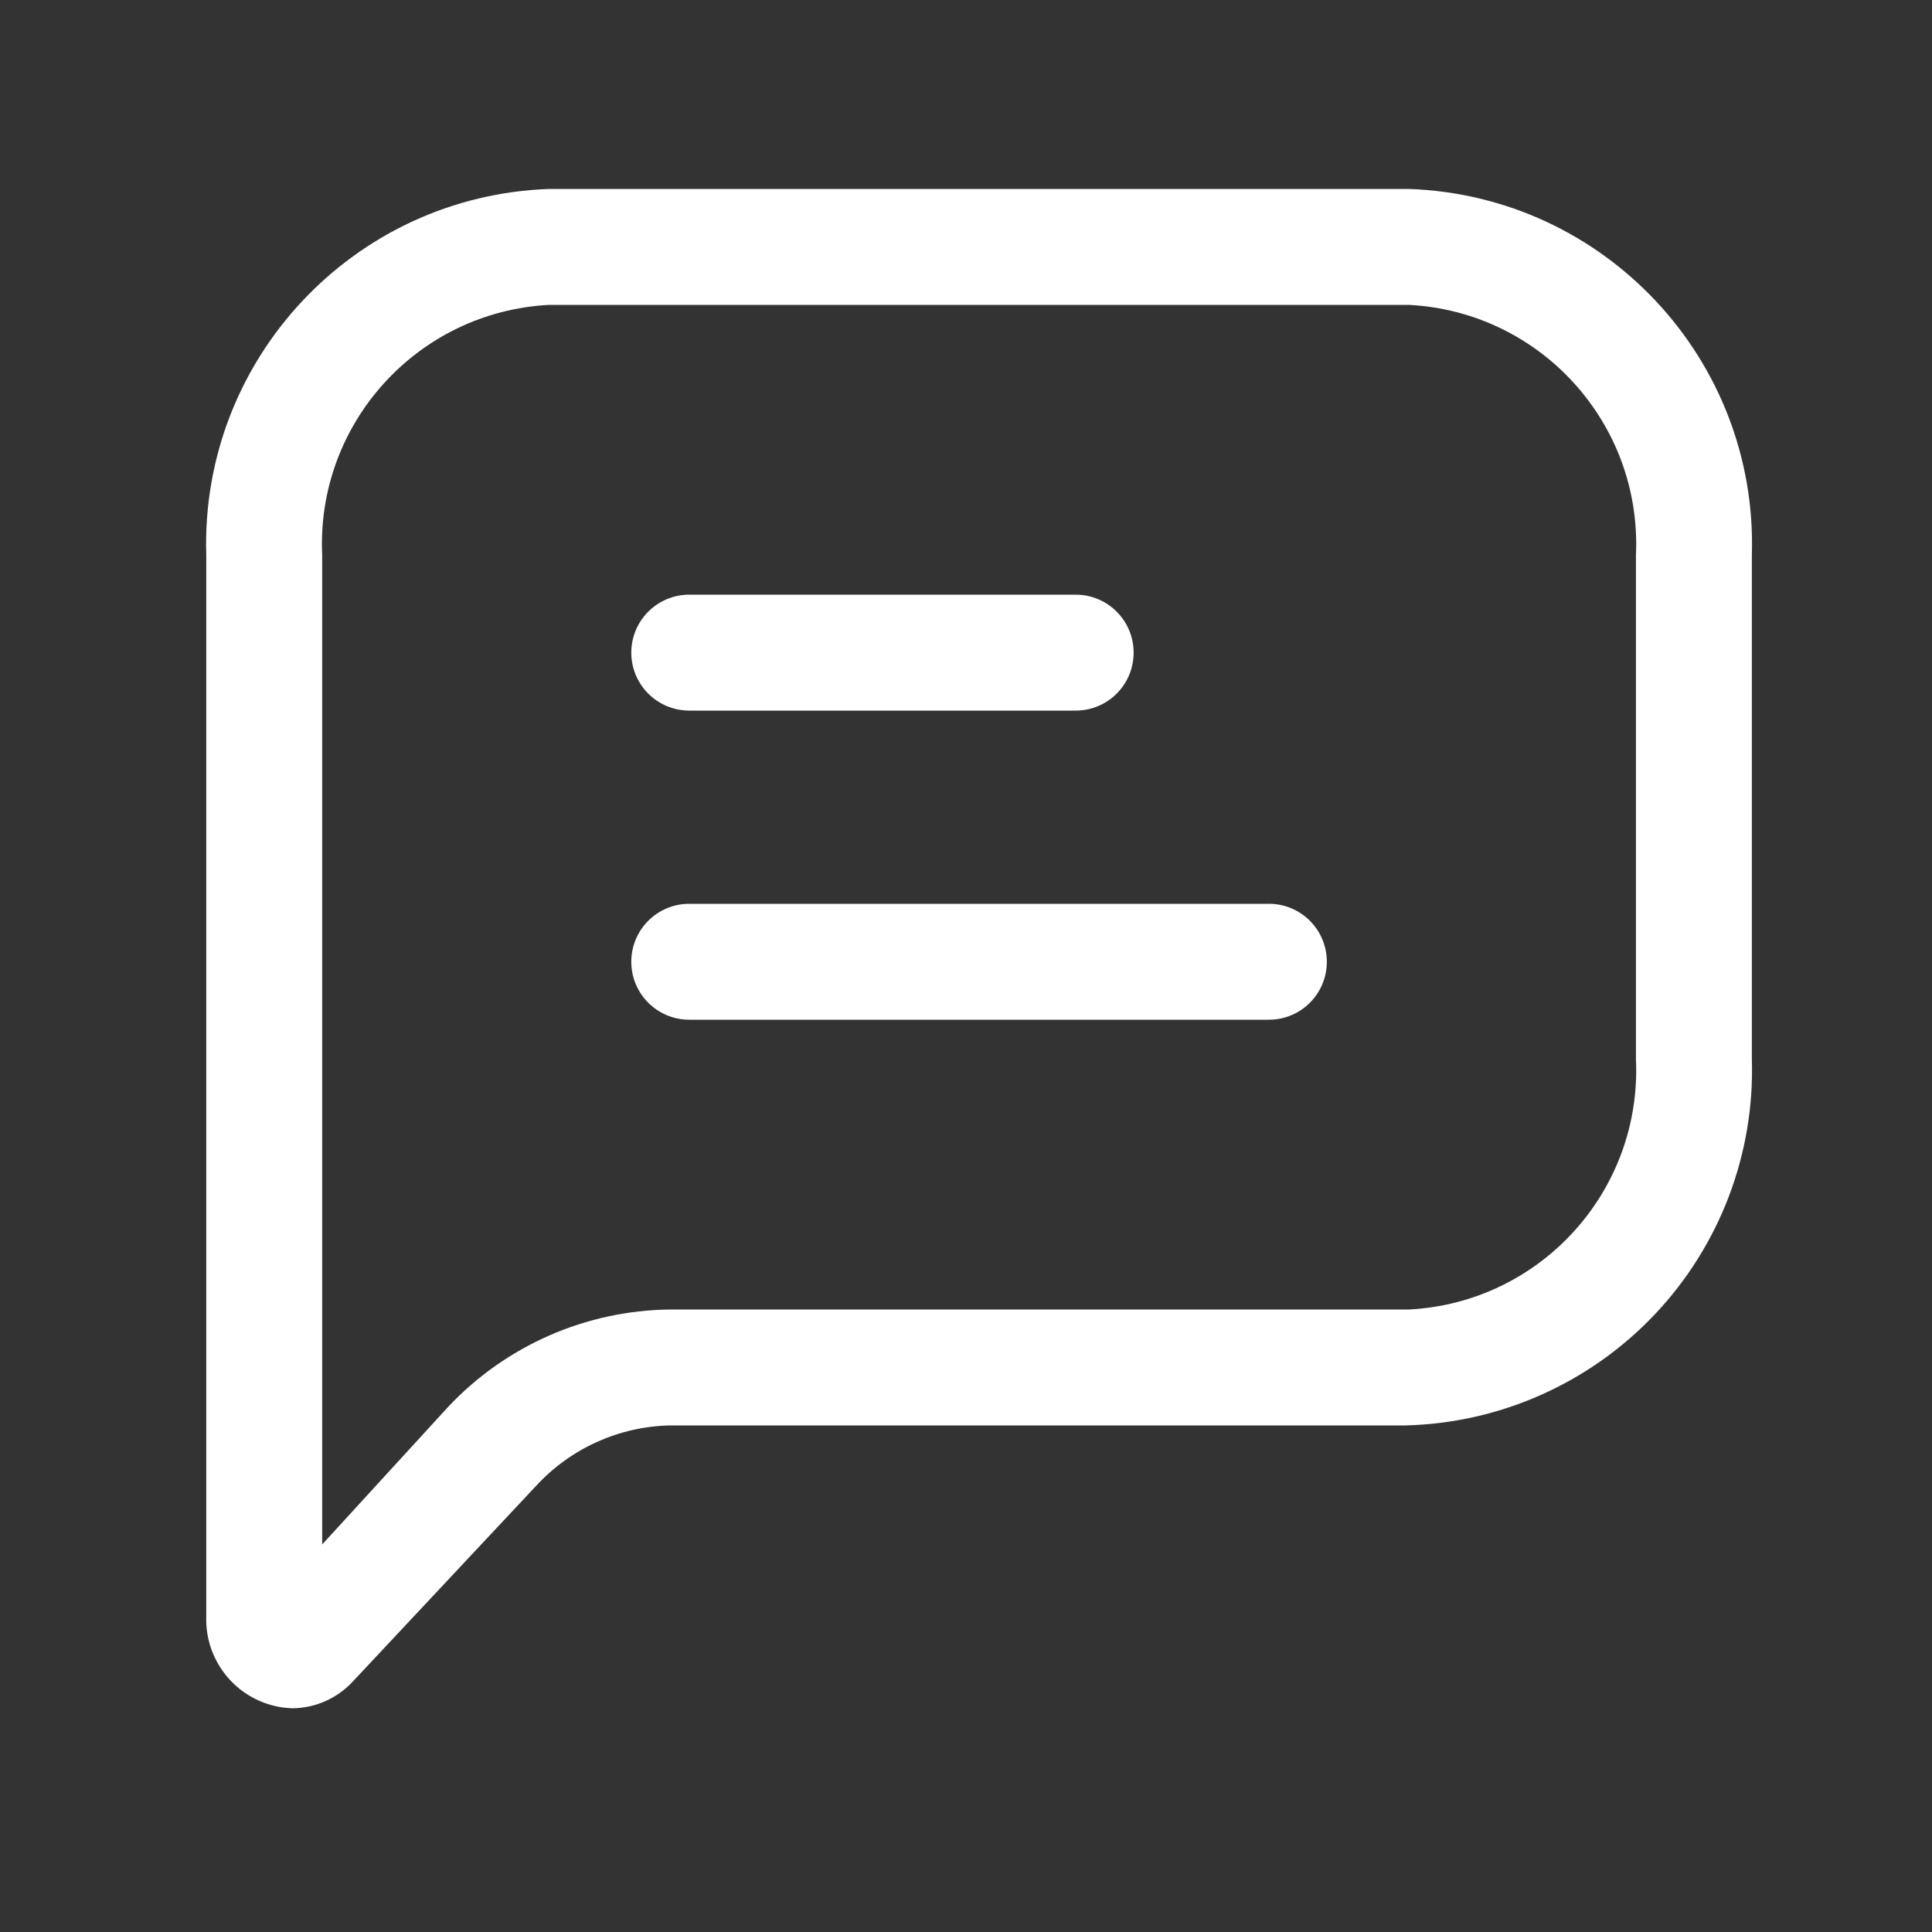
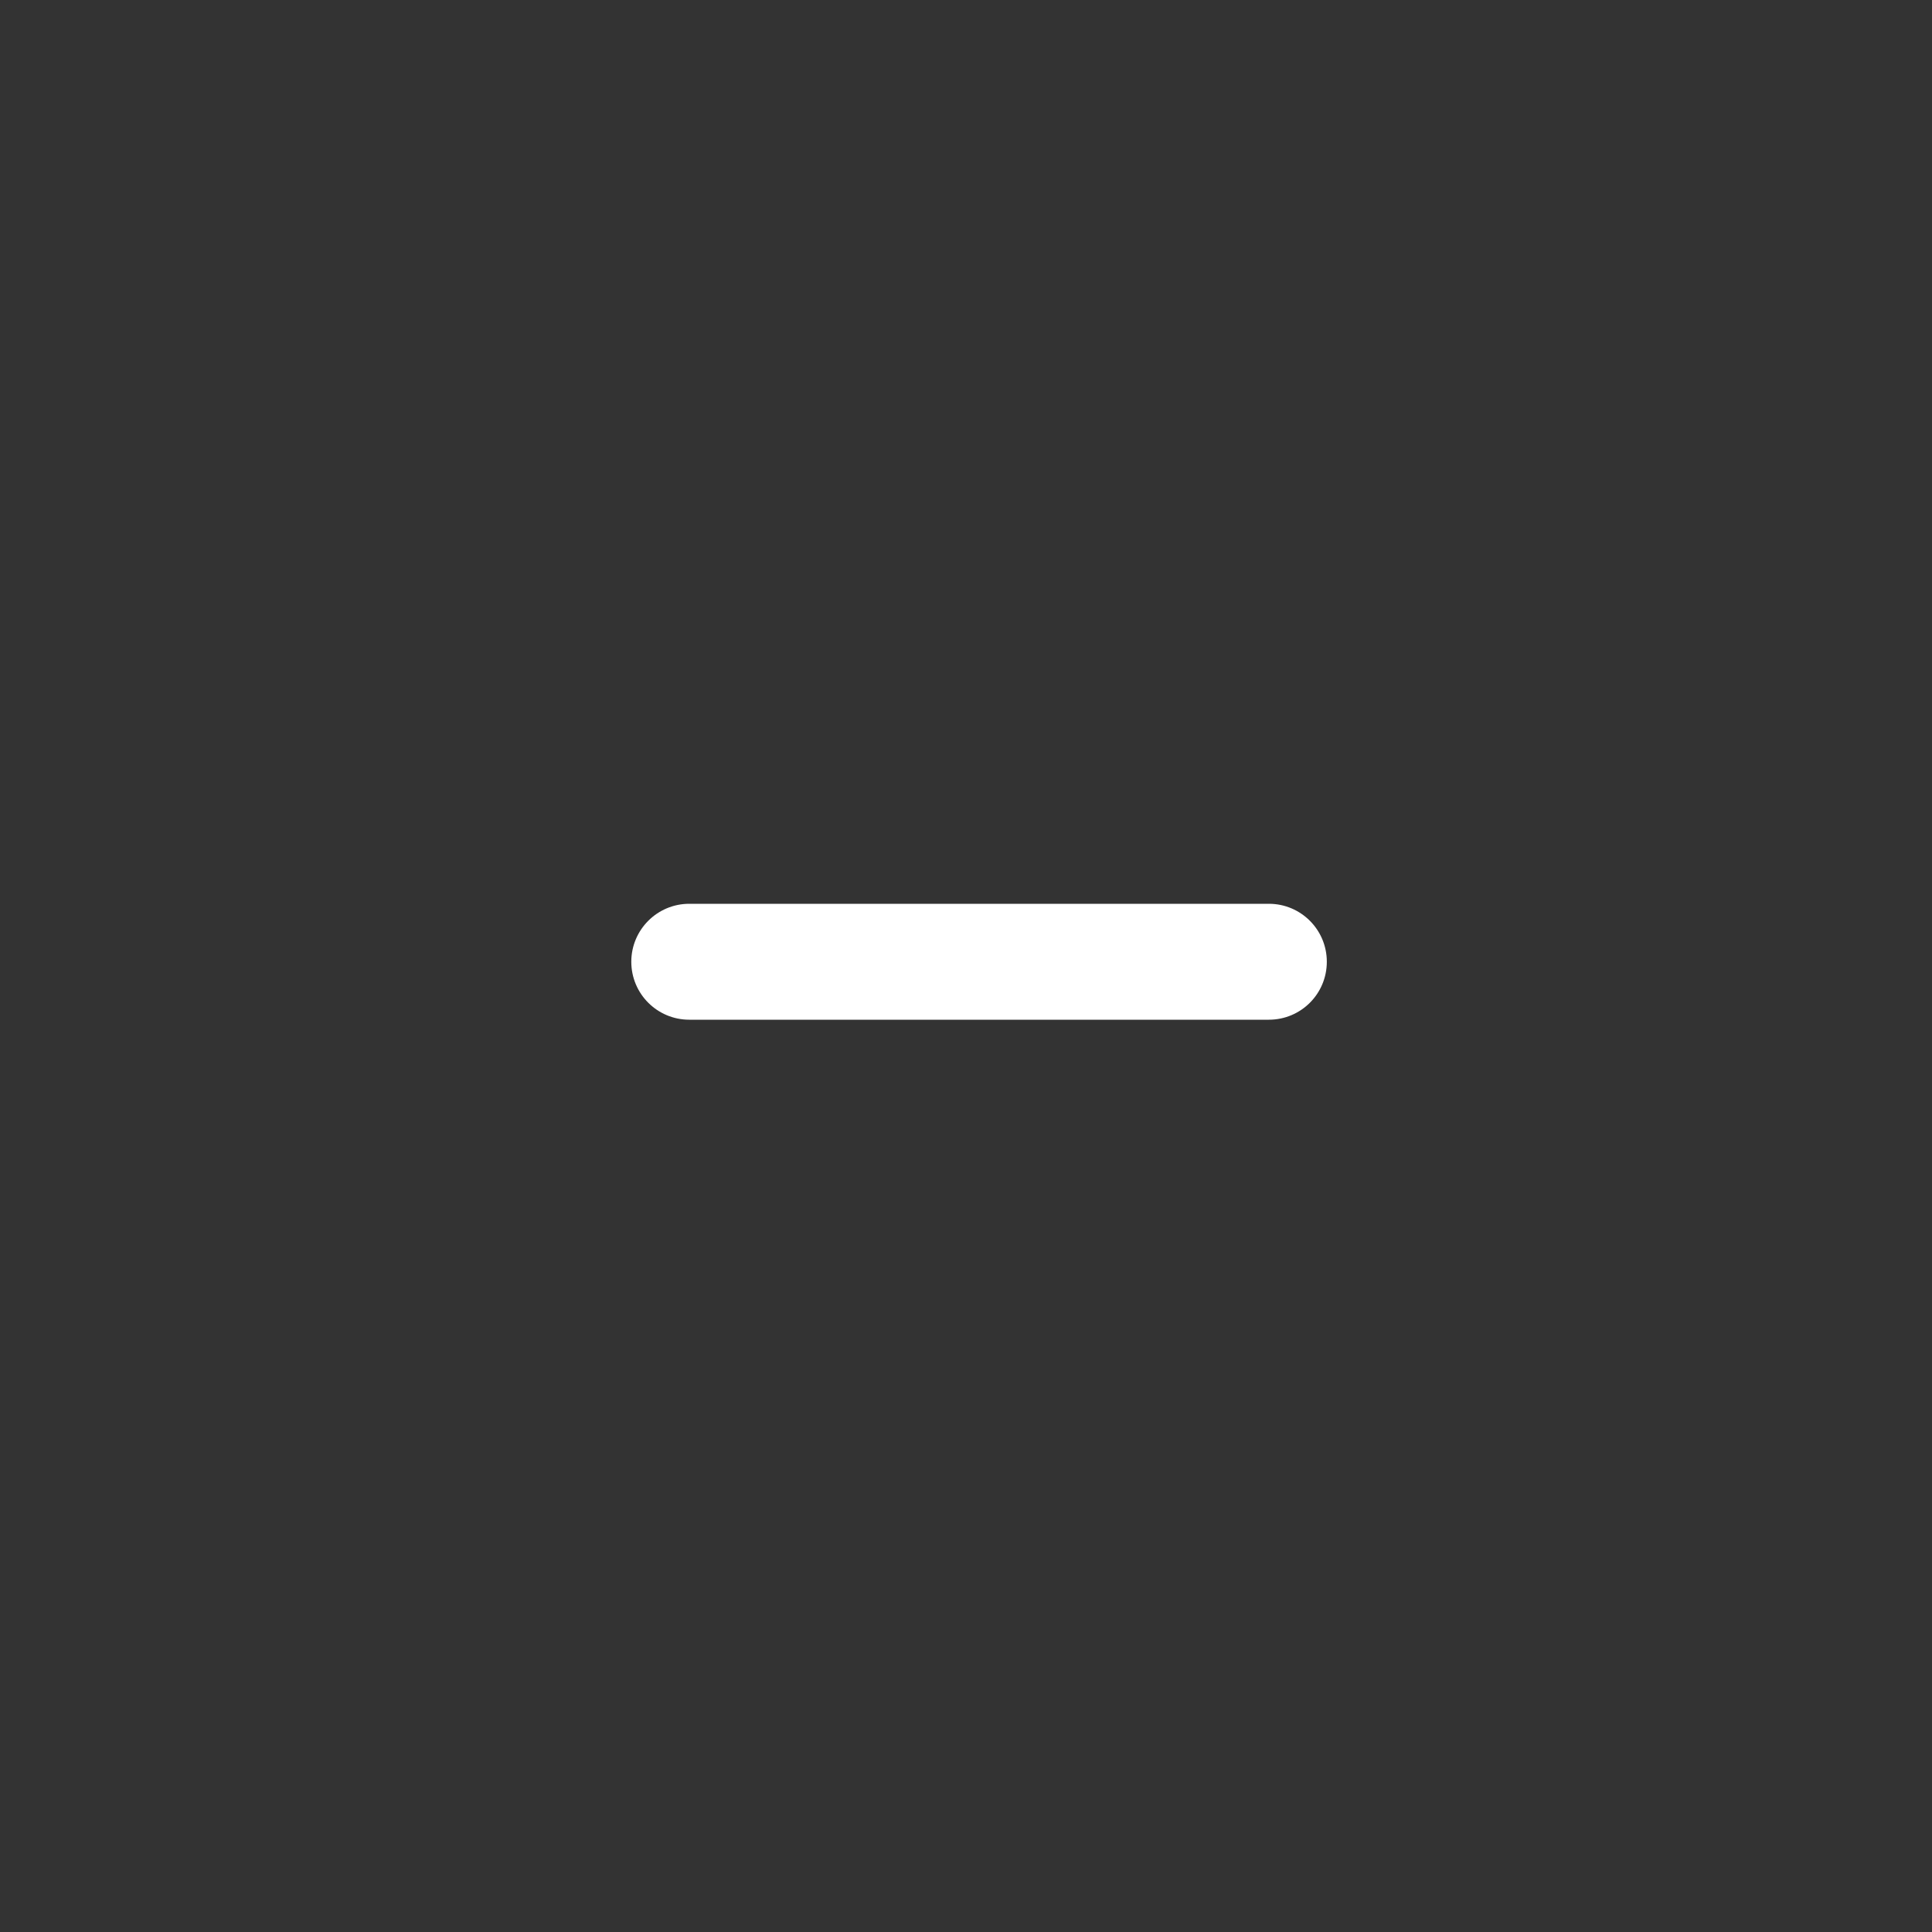
<svg xmlns="http://www.w3.org/2000/svg" width="25" height="25" viewBox="0 0 25 25" fill="none">
  <rect x="0" y="0" width="25" height="25" fill="#333333" stroke="none" />
-   <path fill-rule="evenodd" clip-rule="evenodd" d="M7.109 2.445H18.229C20.762 2.532 22.748 4.652 22.669 7.185V13.705C22.707 14.929 22.255 16.117 21.415 17.006C20.574 17.896 19.413 18.414 18.189 18.445H8.669C8.01 18.459 7.386 18.741 6.939 19.225L4.569 21.755C4.368 21.974 4.086 22.101 3.789 22.105C3.482 22.098 3.191 21.967 2.981 21.744C2.771 21.52 2.658 21.222 2.669 20.915V7.185C2.591 4.652 4.576 2.532 7.109 2.445ZM18.229 16.945C19.934 16.859 21.248 15.411 21.169 13.705V7.185C21.248 5.48 19.934 4.032 18.229 3.945H7.109C5.404 4.032 4.09 5.48 4.169 7.185V19.985L5.799 18.205C6.545 17.412 7.581 16.957 8.669 16.945H18.229Z" fill="white" />
-   <path d="M8.919 9.195H13.919C14.334 9.195 14.669 8.86 14.669 8.445C14.669 8.031 14.334 7.695 13.919 7.695H8.919C8.505 7.695 8.169 8.031 8.169 8.445C8.169 8.86 8.505 9.195 8.919 9.195Z" fill="white" />
  <path d="M16.419 11.695H8.919C8.505 11.695 8.169 12.031 8.169 12.445C8.169 12.86 8.505 13.195 8.919 13.195H16.419C16.834 13.195 17.169 12.86 17.169 12.445C17.169 12.031 16.834 11.695 16.419 11.695Z" fill="white" />
</svg>